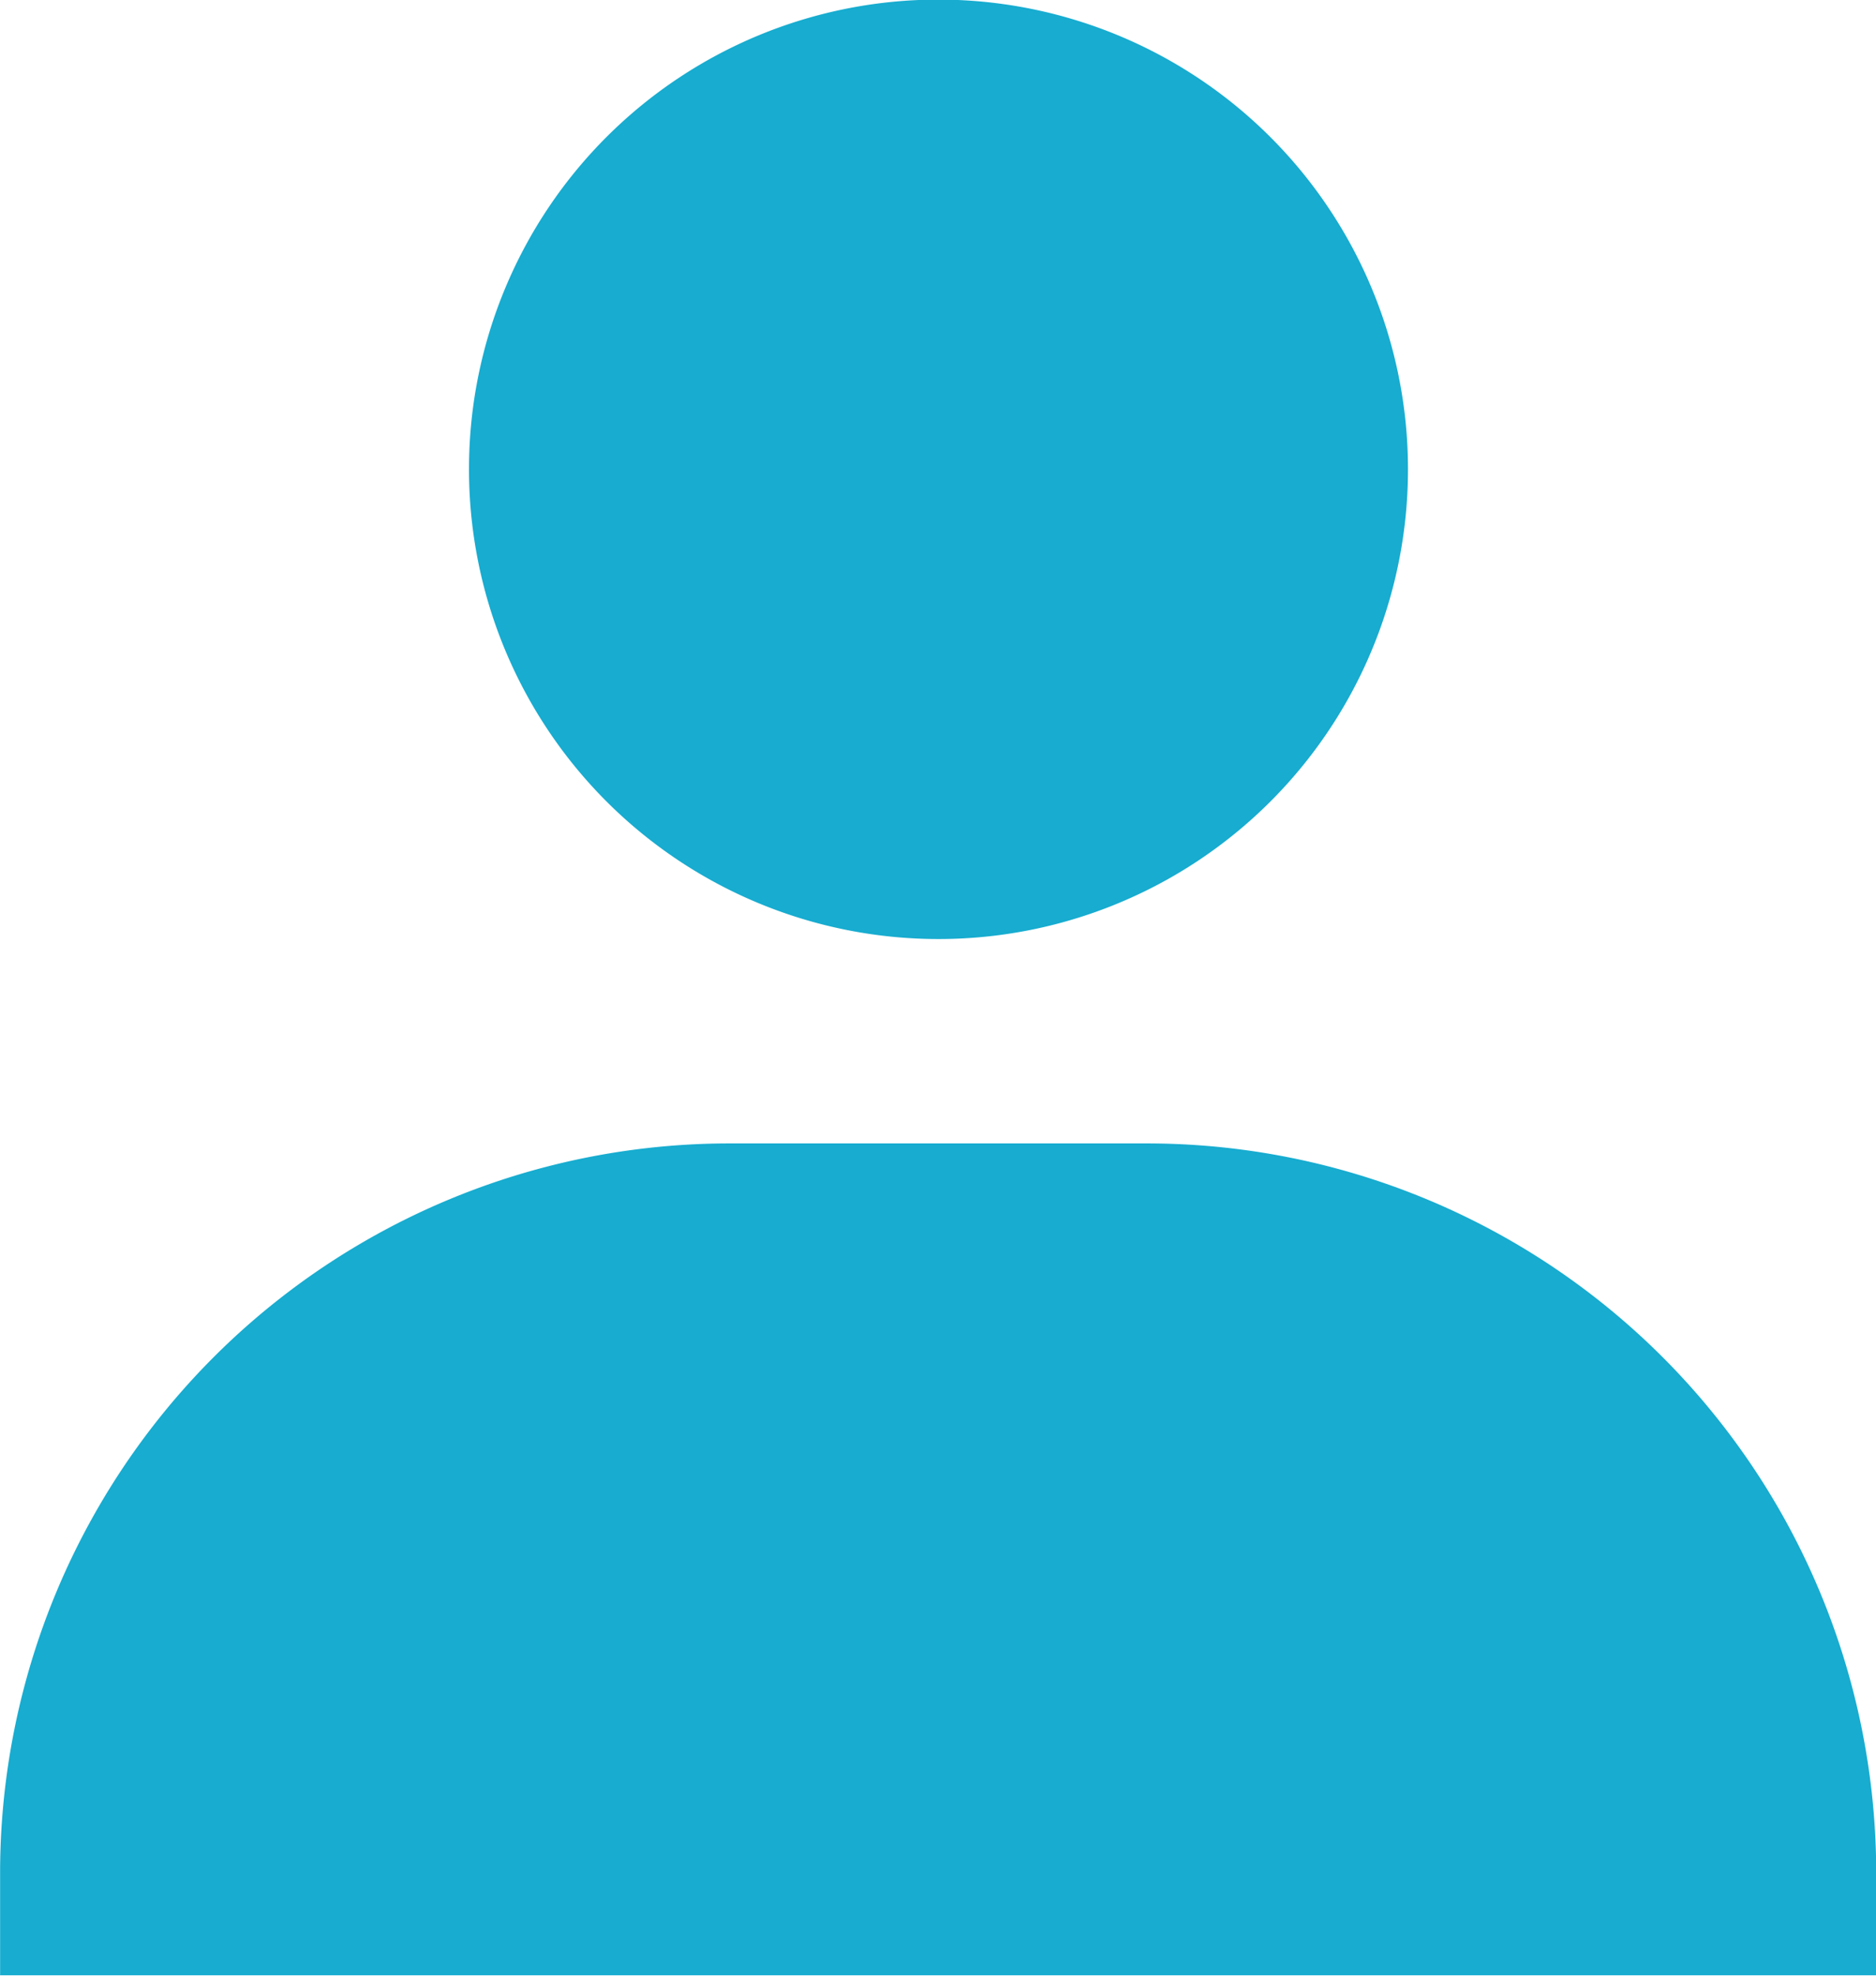
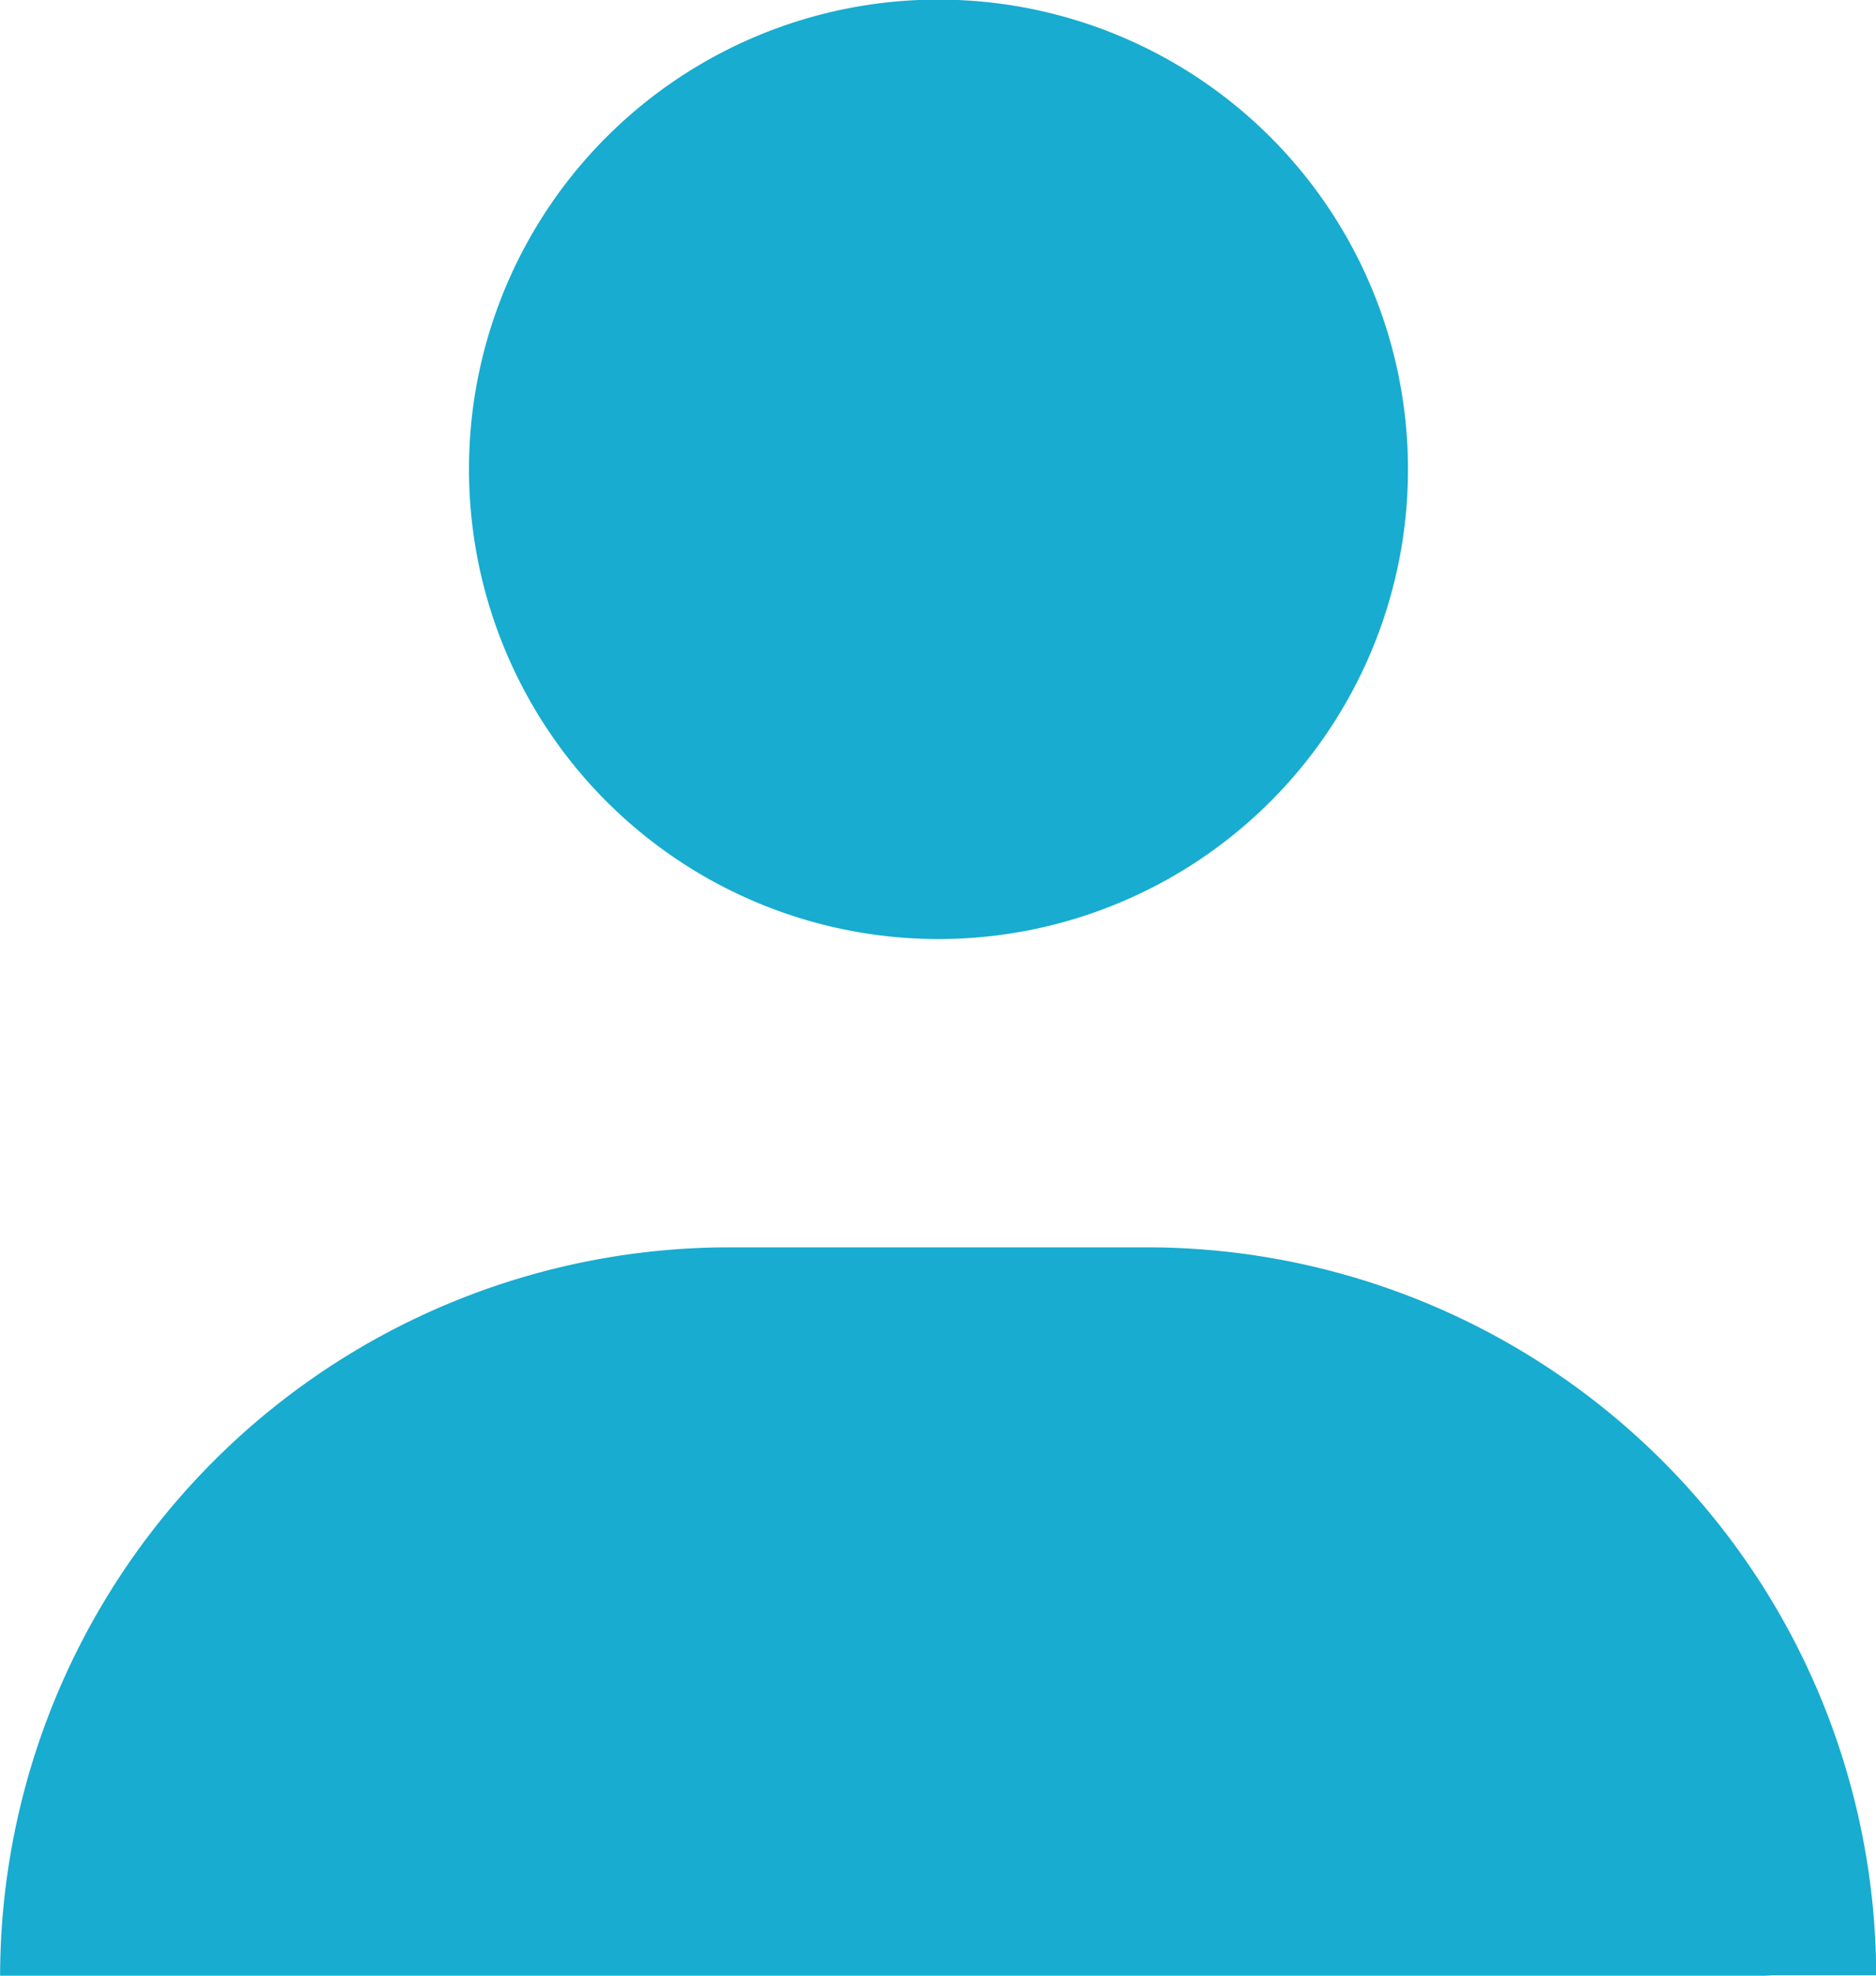
<svg xmlns="http://www.w3.org/2000/svg" width="19" height="20" viewBox="0 0 19 20">
-   <path id="icon-user" d="M2144,570.9a4.755,4.755,0,1,0,4.755-4.737A4.752,4.752,0,0,0,2144,570.9Zm13.2,15.263h1.052v-1.052a7.386,7.386,0,0,0-7.386-7.369h-4.229a7.386,7.386,0,0,0-7.386,7.369v1.052Z" transform="translate(-2139.25 -566.167)" fill="#17acd0" />
+   <path id="icon-user" d="M2144,570.9a4.755,4.755,0,1,0,4.755-4.737A4.752,4.752,0,0,0,2144,570.9Zm13.2,15.263h1.052a7.386,7.386,0,0,0-7.386-7.369h-4.229a7.386,7.386,0,0,0-7.386,7.369v1.052Z" transform="translate(-2139.25 -566.167)" fill="#17acd0" />
</svg>